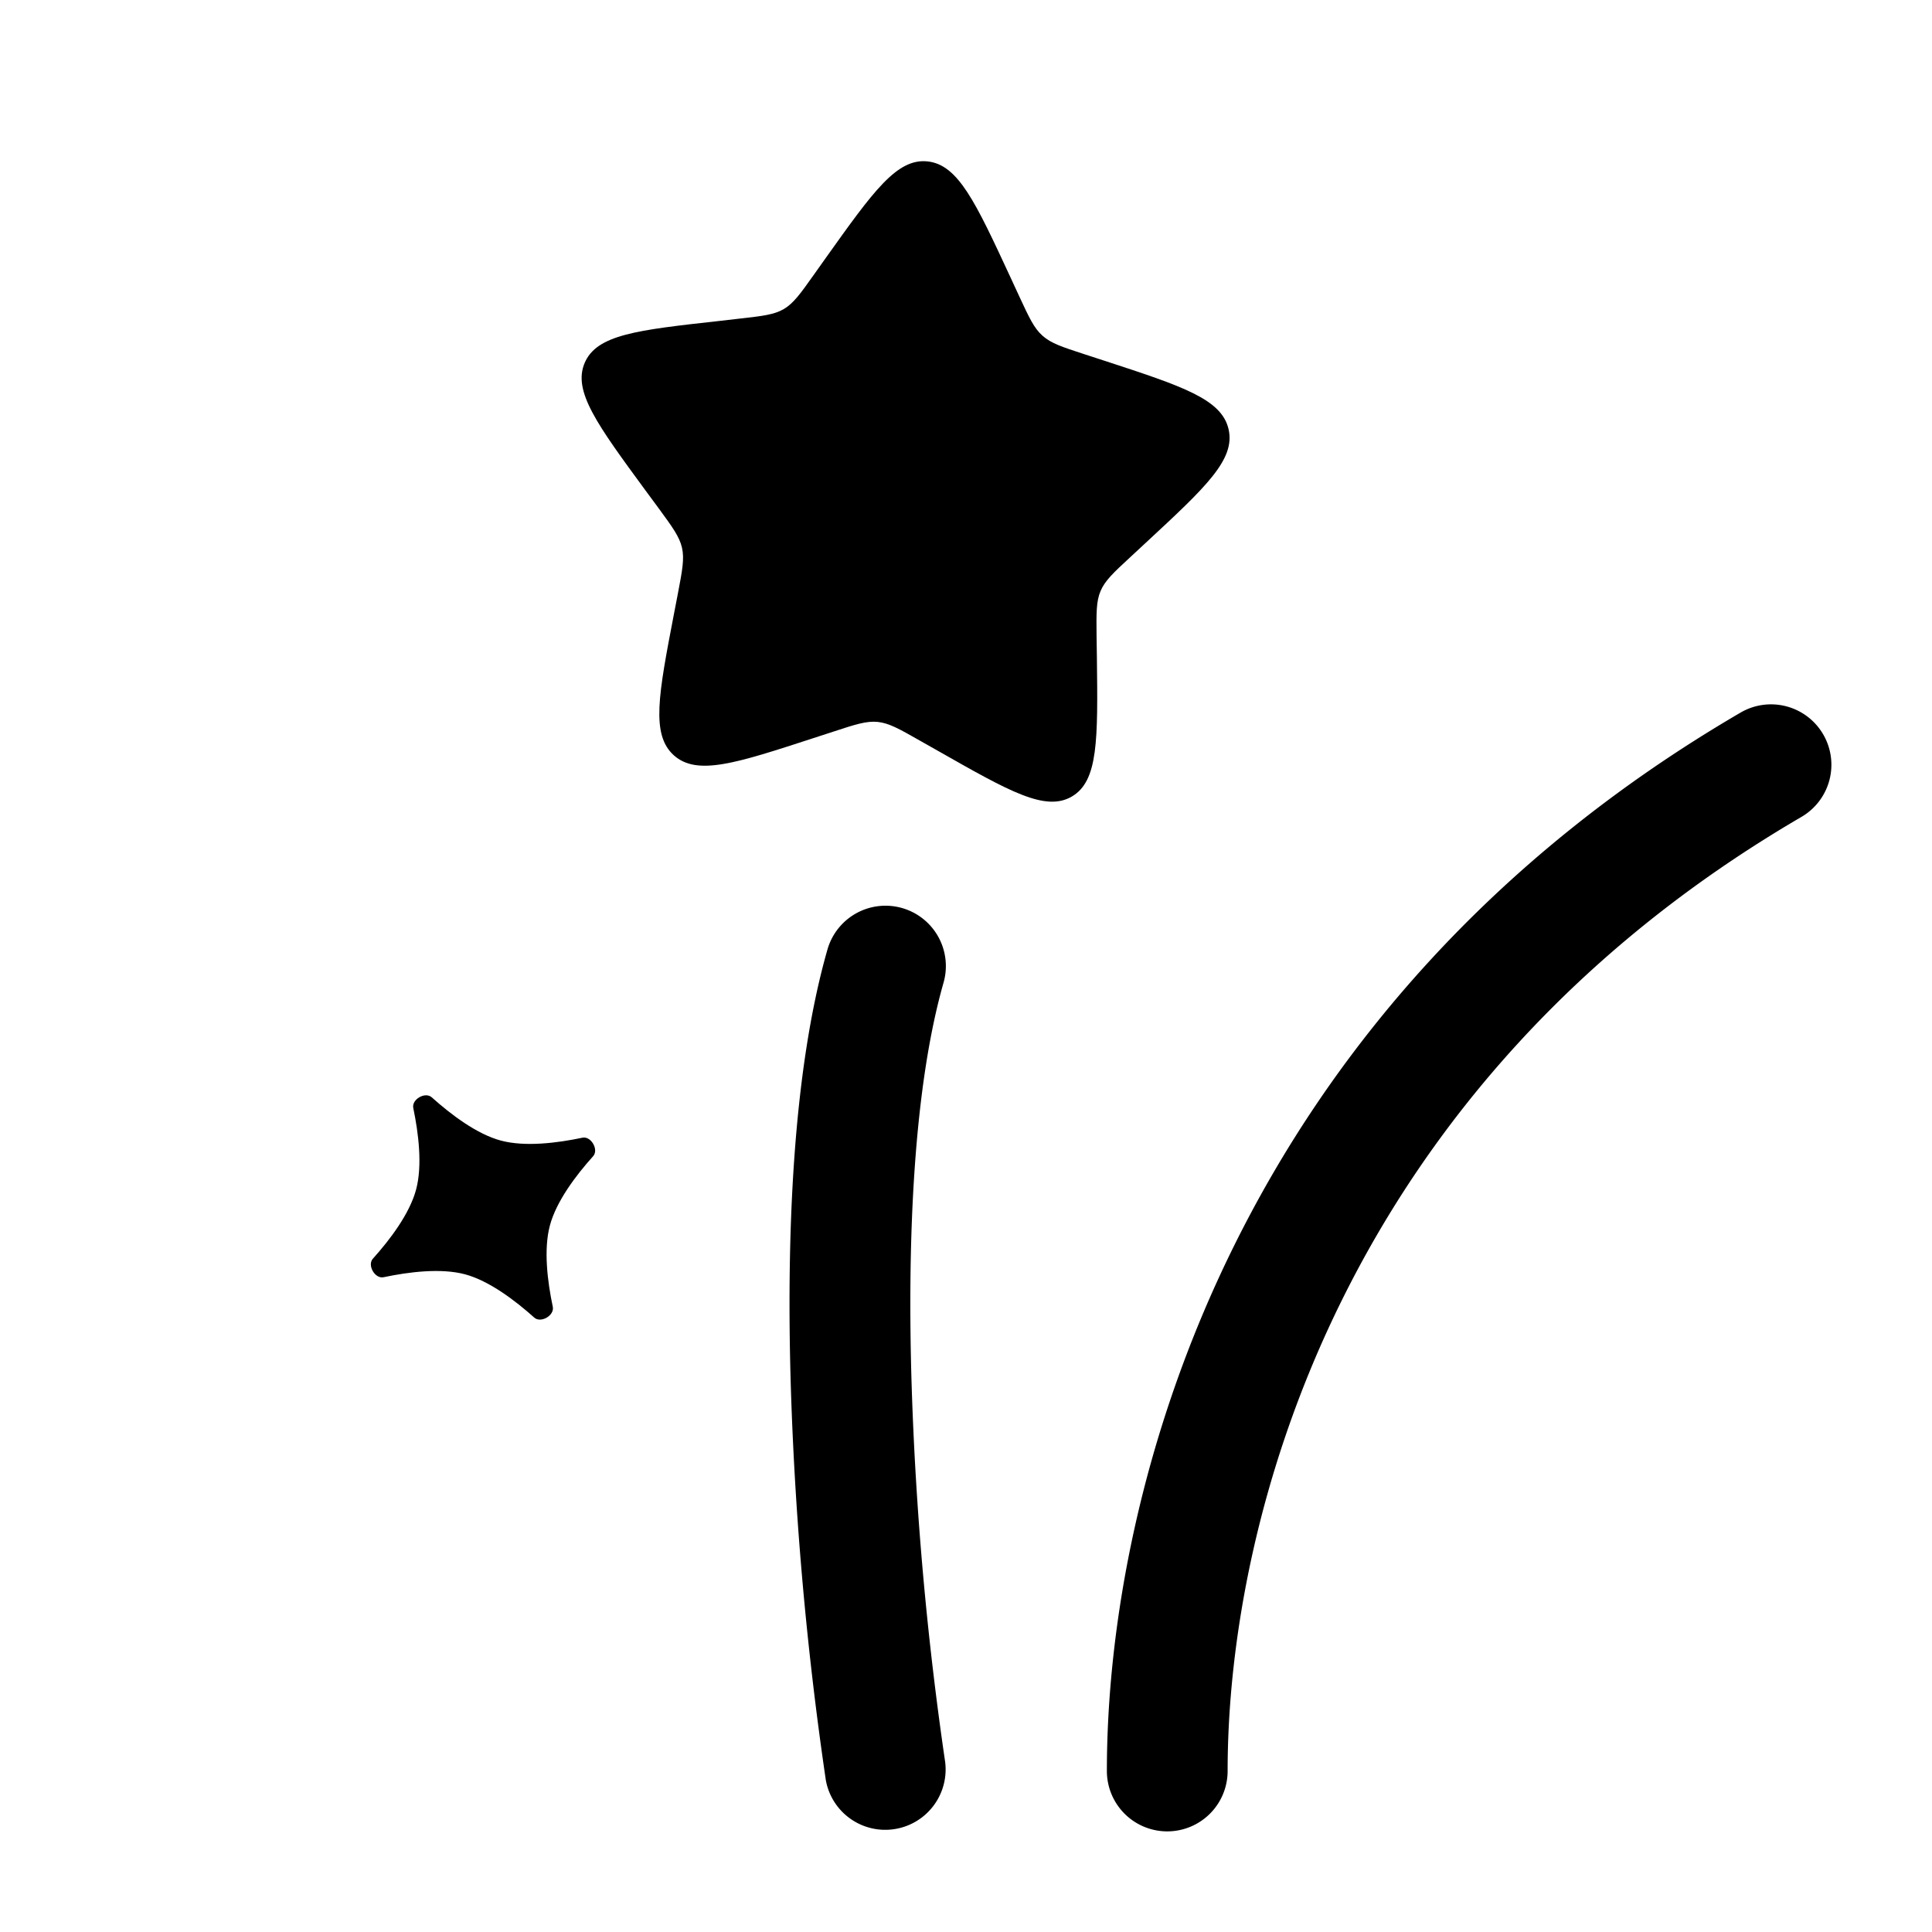
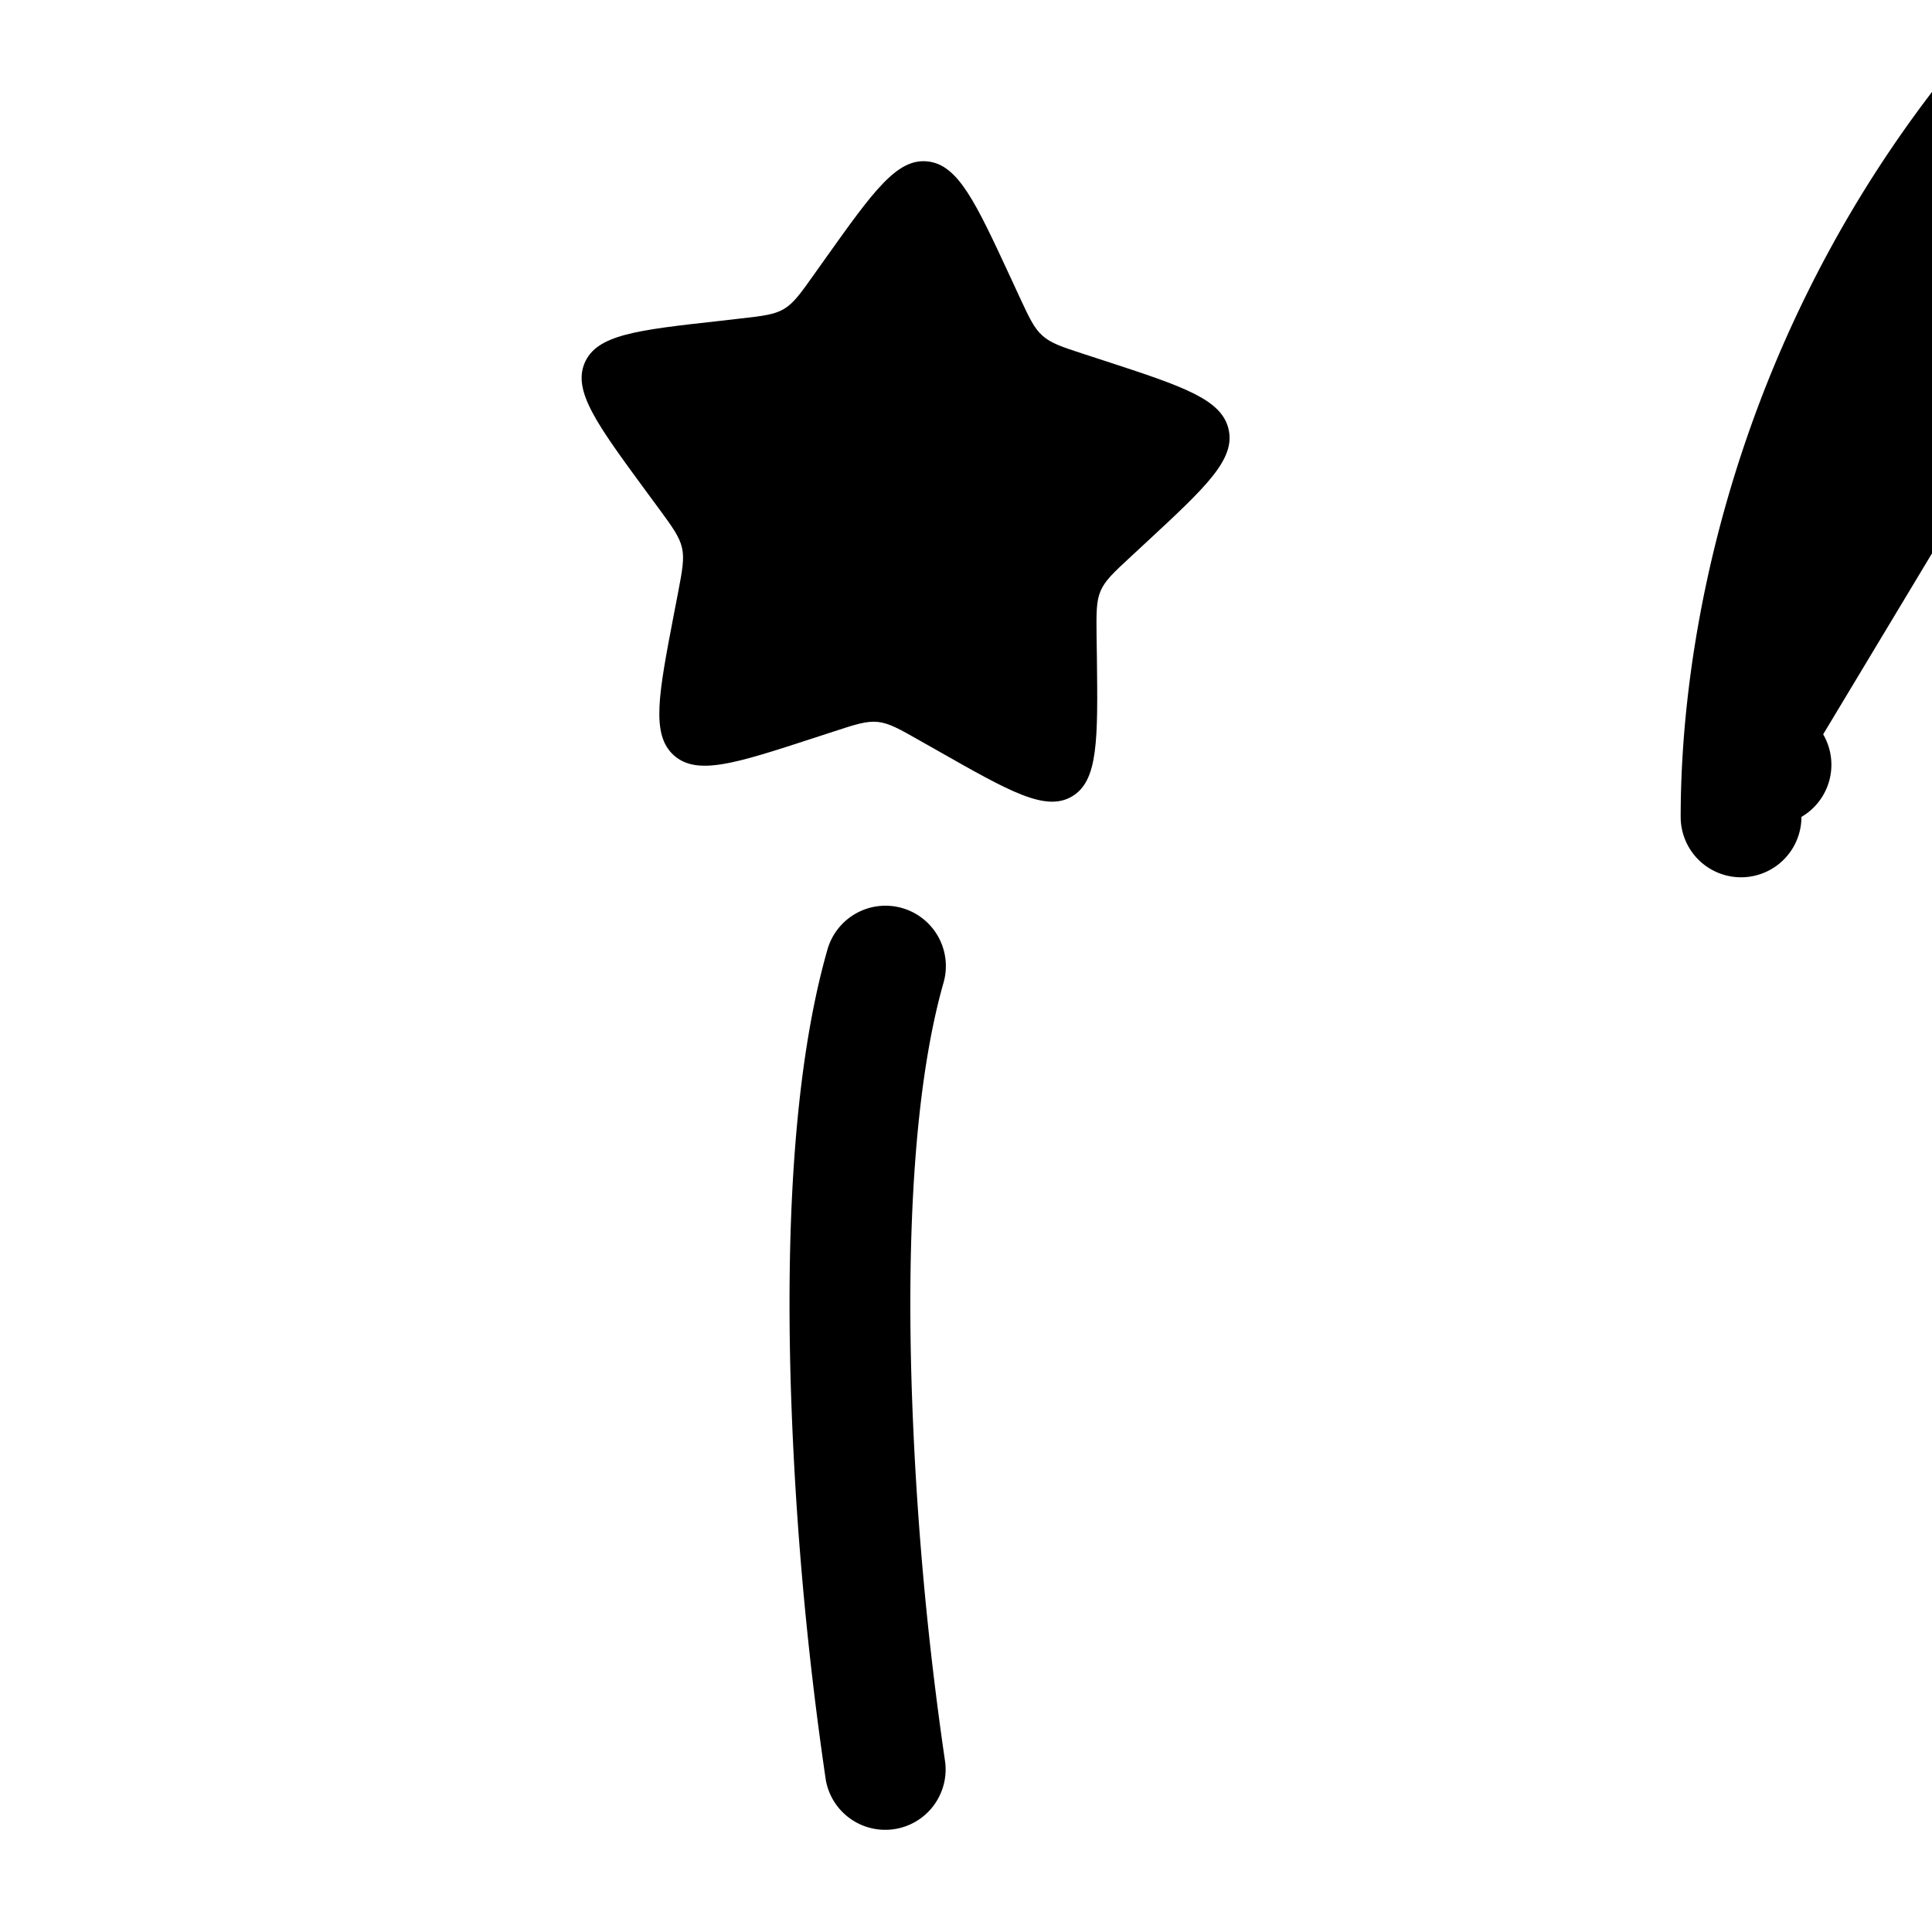
<svg xmlns="http://www.w3.org/2000/svg" width="1em" height="1em" viewBox="0 0 24 24">
  <path fill="black" d="M12.55 3.44c-.432-.931-.648-1.396-1.029-1.435c-.38-.04-.674.373-1.262 1.198l-.152.214c-.166.234-.25.351-.37.422c-.12.07-.263.087-.55.119l-.26.03c-1.01.112-1.514.168-1.664.52c-.15.351.154.765.761 1.592l.158.214c.172.235.258.352.29.49c.031.138.004.28-.05.564l-.05.259c-.192 1-.288 1.5 0 1.757c.289.256.77.099 1.733-.215l.249-.081c.274-.09.41-.134.55-.12c.14.015.266.086.519.23l.23.13c.89.506 1.335.759 1.663.566c.328-.193.322-.704.31-1.725l-.004-.264c-.003-.29-.005-.436.05-.564c.055-.129.16-.227.371-.422l.192-.178c.742-.688 1.113-1.032 1.027-1.408c-.085-.375-.57-.534-1.54-.851L13.47 4.4c-.276-.09-.414-.135-.52-.23c-.105-.093-.166-.225-.289-.49z" />
-   <path fill="black" fill-rule="evenodd" d="M22.648 9.122a.75.75 0 0 1-.27 1.026C16.666 13.48 15.25 18.859 15.25 22a.75.75 0 1 1-1.5 0c0-3.525 1.584-9.48 7.872-13.148a.75.75 0 0 1 1.026.27M11.206 11.28a.75.75 0 0 1 .515.927c-.366 1.283-.454 3.144-.396 5.008a41.29 41.29 0 0 0 .416 4.672a.75.75 0 0 1-1.482.228a42.852 42.852 0 0 1-.434-4.853c-.059-1.894.02-3.95.454-5.467a.75.75 0 0 1 .927-.515" clip-rule="evenodd" />
-   <path fill="black" d="M5.134 13.765c-.023-.108.148-.207.23-.133c.238.213.559.457.859.537c.3.08.699.03 1.012-.036c.107-.023.206.149.133.23c-.214.238-.457.56-.537.86c-.08.299-.03.698.036 1.011c.022.108-.15.207-.231.133c-.238-.213-.559-.456-.859-.537c-.3-.08-.699-.03-1.012.036c-.107.023-.206-.149-.133-.23c.214-.238.457-.56.537-.859c.08-.3.03-.7-.035-1.012" />
+   <path fill="black" fill-rule="evenodd" d="M22.648 9.122a.75.75 0 0 1-.27 1.026a.75.75 0 1 1-1.5 0c0-3.525 1.584-9.48 7.872-13.148a.75.75 0 0 1 1.026.27M11.206 11.28a.75.75 0 0 1 .515.927c-.366 1.283-.454 3.144-.396 5.008a41.29 41.29 0 0 0 .416 4.672a.75.75 0 0 1-1.482.228a42.852 42.852 0 0 1-.434-4.853c-.059-1.894.02-3.95.454-5.467a.75.75 0 0 1 .927-.515" clip-rule="evenodd" />
</svg>